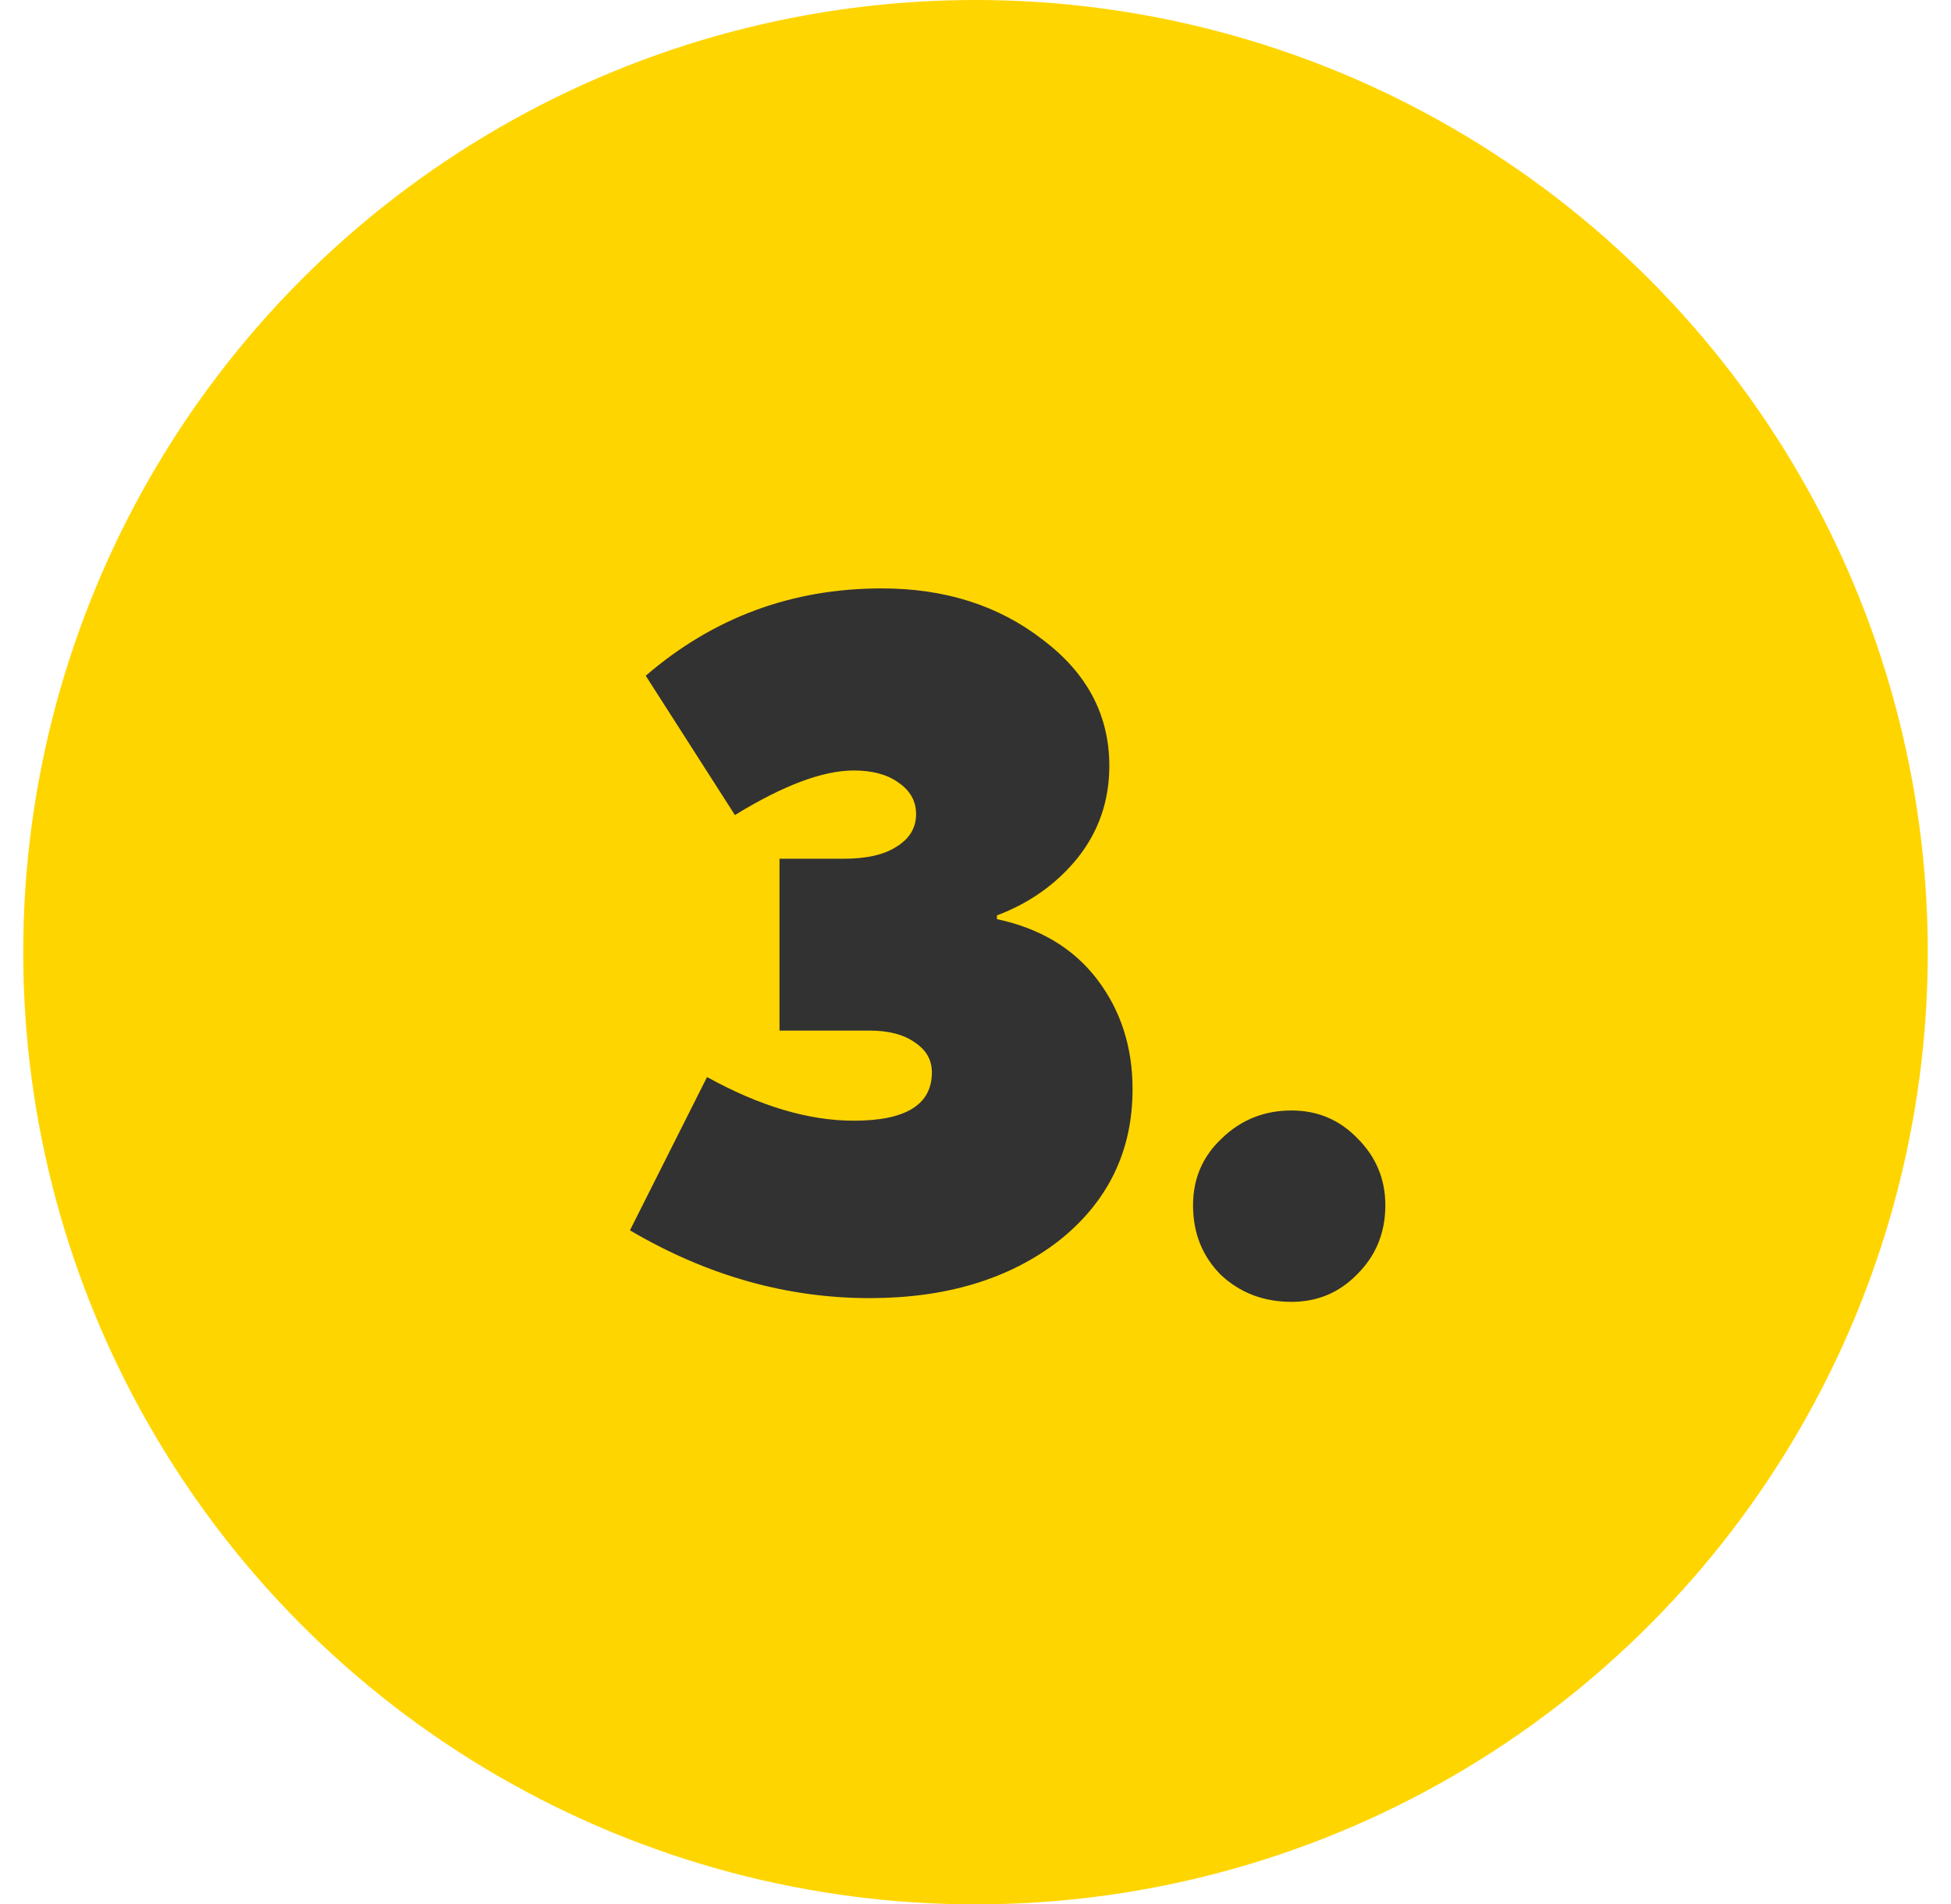
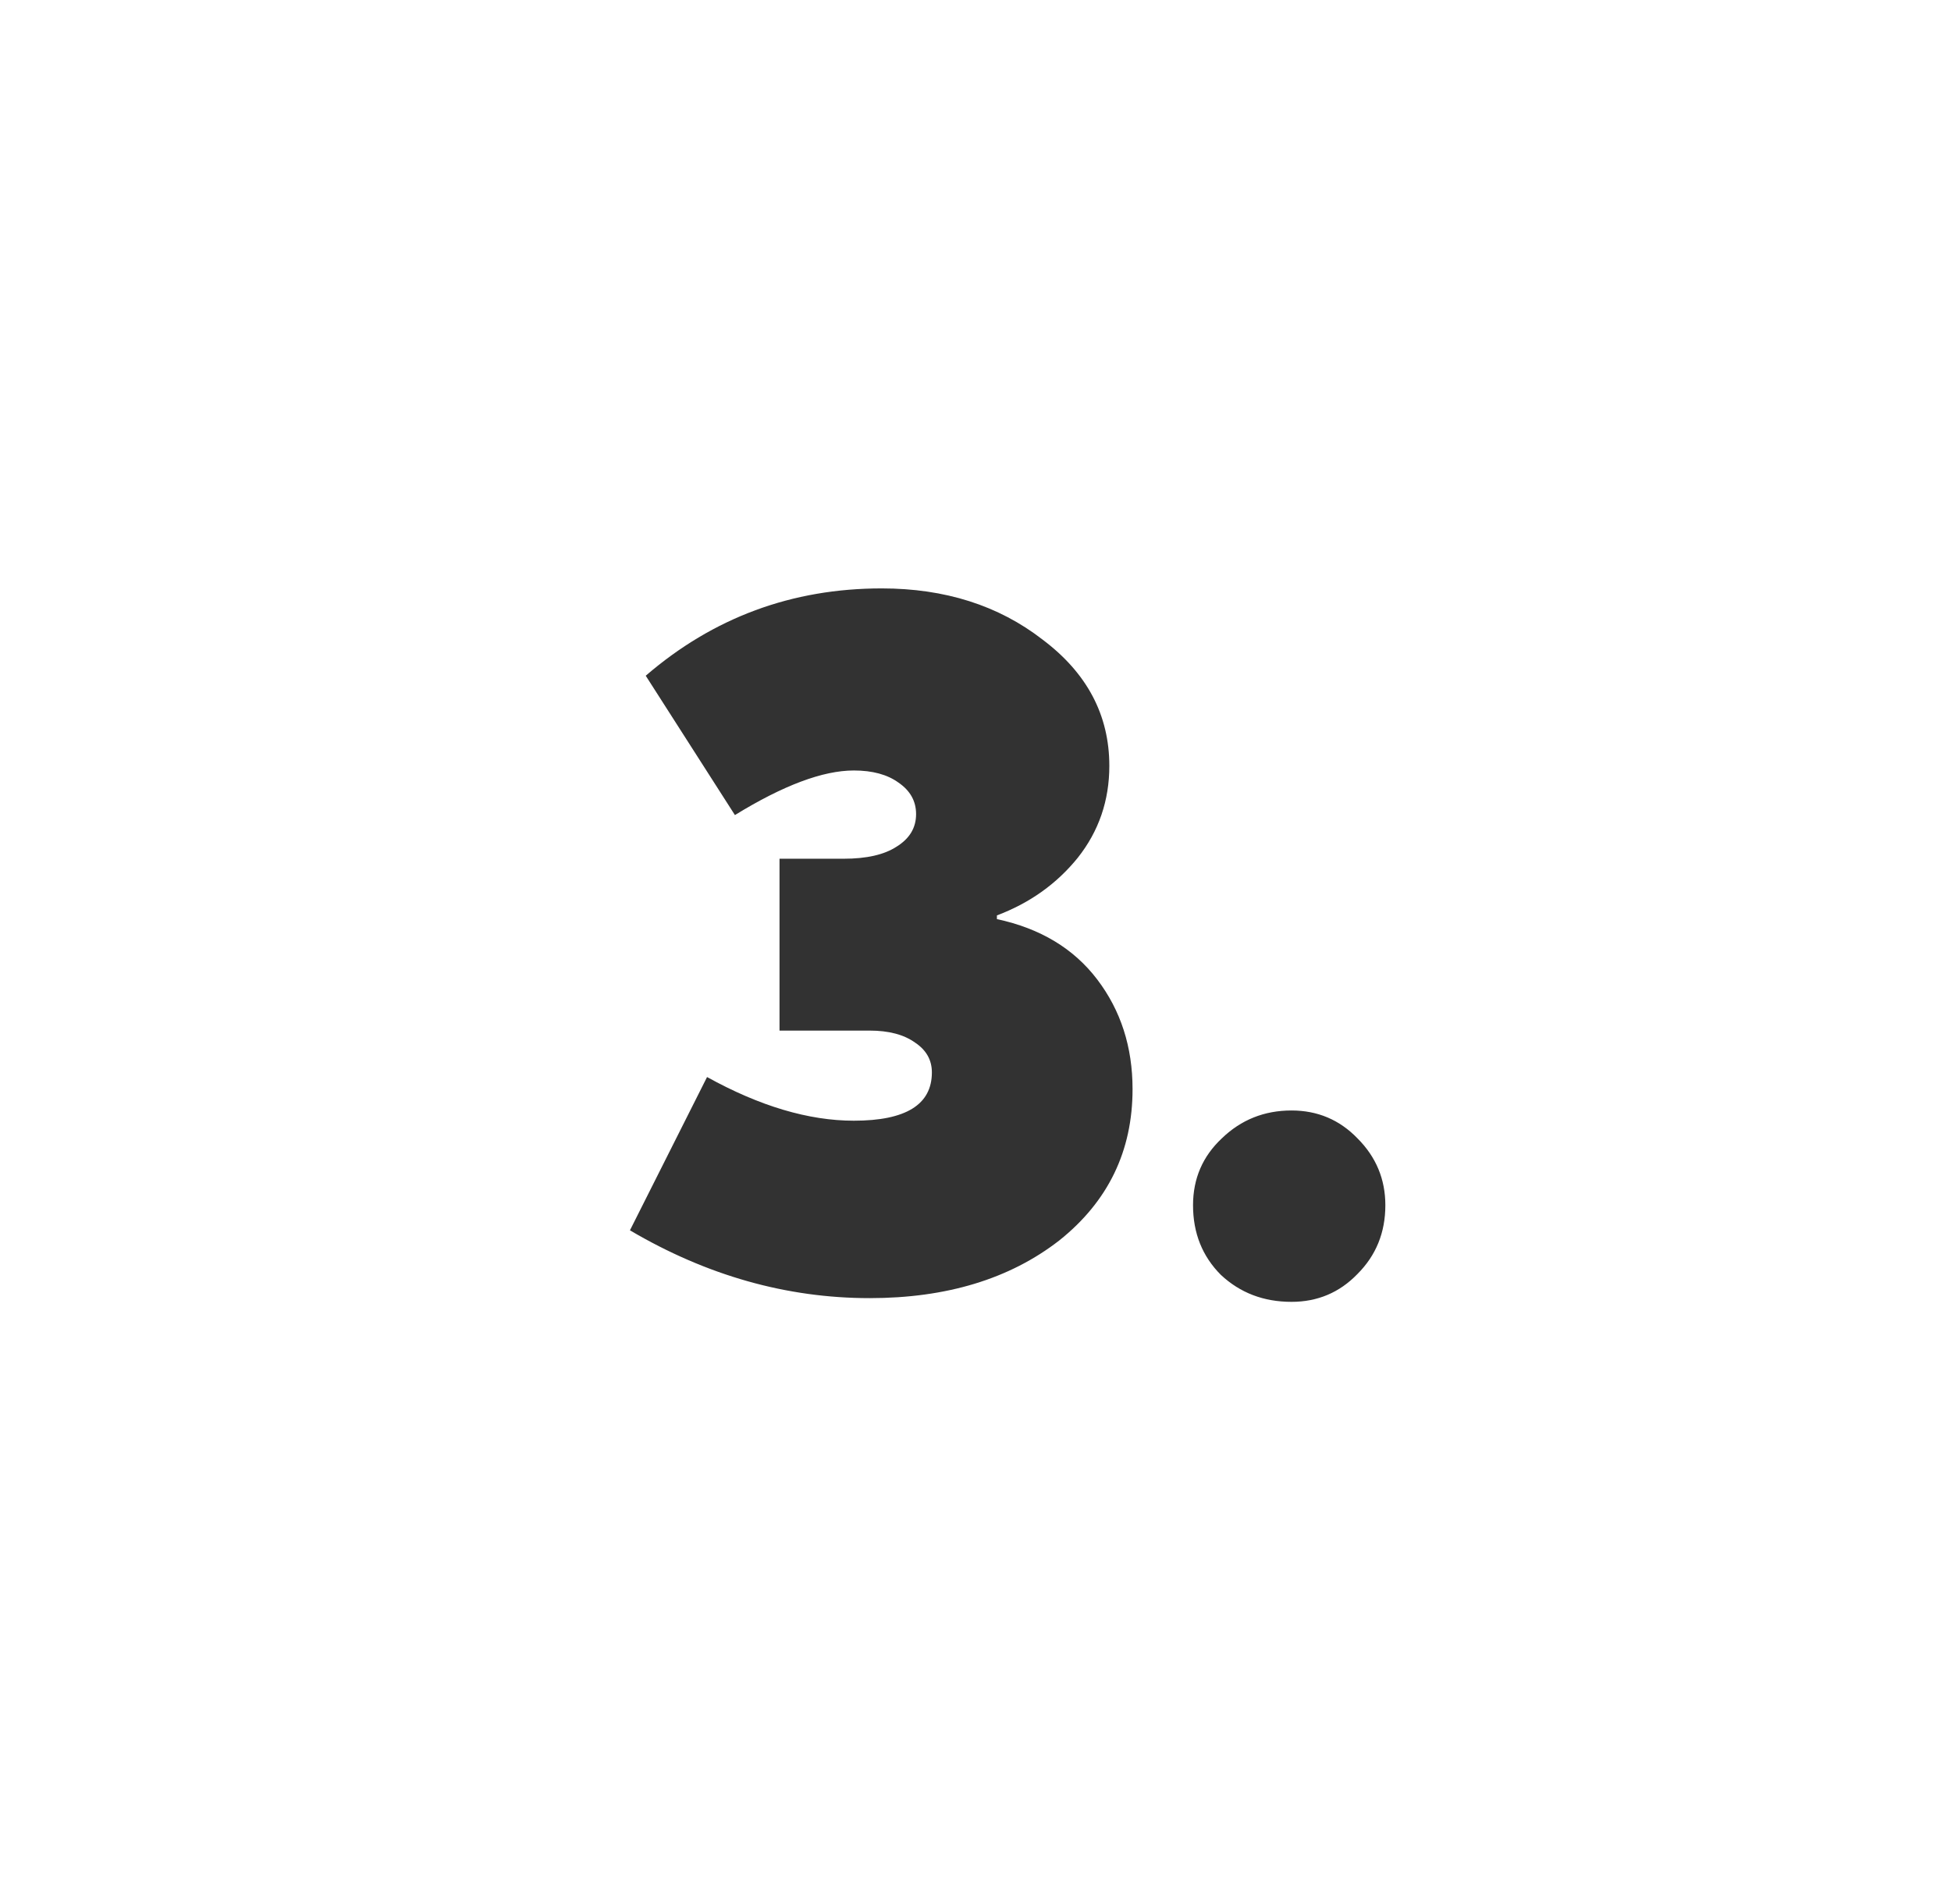
<svg xmlns="http://www.w3.org/2000/svg" width="42" height="41" viewBox="0 0 42 41" fill="none">
-   <circle cx="21" cy="20.5" r="20.5" fill="#FFD500" />
-   <path d="M18.721 27.948C16.935 27.948 15.215 27.462 13.561 26.488L15.221 23.188C16.355 23.815 17.408 24.128 18.381 24.128C19.501 24.128 20.061 23.782 20.061 23.088C20.061 22.822 19.941 22.608 19.701 22.448C19.461 22.275 19.135 22.188 18.721 22.188H16.781V18.488H18.161C18.655 18.488 19.035 18.402 19.301 18.228C19.581 18.055 19.721 17.822 19.721 17.528C19.721 17.248 19.595 17.022 19.341 16.848C19.101 16.675 18.781 16.588 18.381 16.588C17.715 16.588 16.861 16.908 15.821 17.548L13.901 14.548C15.355 13.295 17.048 12.668 18.981 12.668C20.341 12.668 21.495 13.035 22.441 13.768C23.401 14.488 23.881 15.395 23.881 16.488C23.881 17.235 23.655 17.895 23.201 18.468C22.748 19.028 22.168 19.442 21.461 19.708V19.788C22.395 19.988 23.115 20.422 23.621 21.088C24.128 21.755 24.381 22.542 24.381 23.448C24.381 24.782 23.855 25.868 22.801 26.708C21.735 27.535 20.375 27.948 18.721 27.948ZM27.803 28.028C27.203 28.028 26.697 27.835 26.283 27.448C25.883 27.048 25.683 26.548 25.683 25.948C25.683 25.375 25.89 24.895 26.303 24.508C26.717 24.108 27.217 23.908 27.803 23.908C28.363 23.908 28.837 24.108 29.223 24.508C29.623 24.908 29.823 25.388 29.823 25.948C29.823 26.535 29.623 27.028 29.223 27.428C28.837 27.828 28.363 28.028 27.803 28.028Z" fill="#323232" />
+   <path d="M18.721 27.948C16.935 27.948 15.215 27.462 13.561 26.488L15.221 23.188C16.355 23.815 17.408 24.128 18.381 24.128C19.501 24.128 20.061 23.782 20.061 23.088C20.061 22.822 19.941 22.608 19.701 22.448C19.461 22.275 19.135 22.188 18.721 22.188H16.781V18.488H18.161C18.655 18.488 19.035 18.402 19.301 18.228C19.581 18.055 19.721 17.822 19.721 17.528C19.721 17.248 19.595 17.022 19.341 16.848C19.101 16.675 18.781 16.588 18.381 16.588C17.715 16.588 16.861 16.908 15.821 17.548L13.901 14.548C15.355 13.295 17.048 12.668 18.981 12.668C20.341 12.668 21.495 13.035 22.441 13.768C23.401 14.488 23.881 15.395 23.881 16.488C23.881 17.235 23.655 17.895 23.201 18.468C22.748 19.028 22.168 19.442 21.461 19.708V19.788C22.395 19.988 23.115 20.422 23.621 21.088C24.128 21.755 24.381 22.542 24.381 23.448C24.381 24.782 23.855 25.868 22.801 26.708C21.735 27.535 20.375 27.948 18.721 27.948ZM27.803 28.028C27.203 28.028 26.697 27.835 26.283 27.448C25.883 27.048 25.683 26.548 25.683 25.948C25.683 25.375 25.89 24.895 26.303 24.508C26.717 24.108 27.217 23.908 27.803 23.908C28.363 23.908 28.837 24.108 29.223 24.508C29.623 24.908 29.823 25.388 29.823 25.948C29.823 26.535 29.623 27.028 29.223 27.428C28.837 27.828 28.363 28.028 27.803 28.028" fill="#323232" />
</svg>